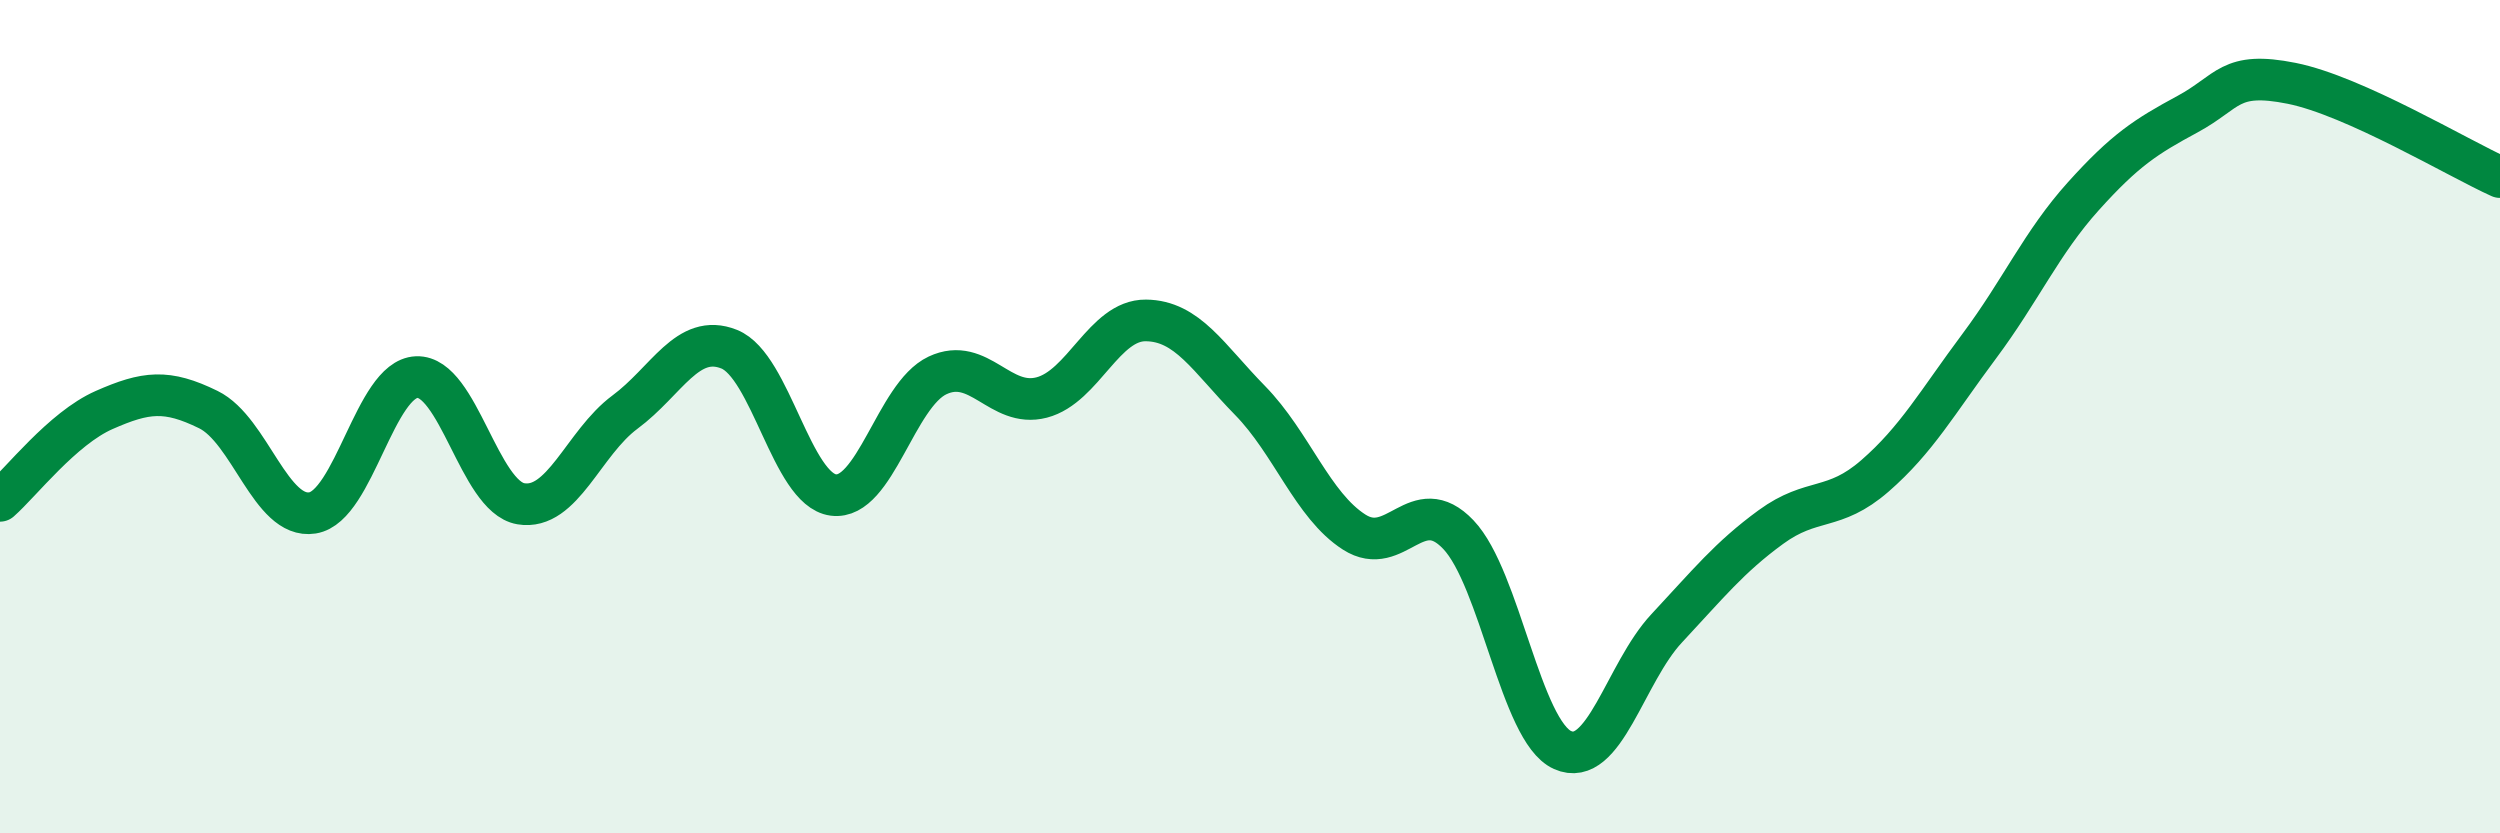
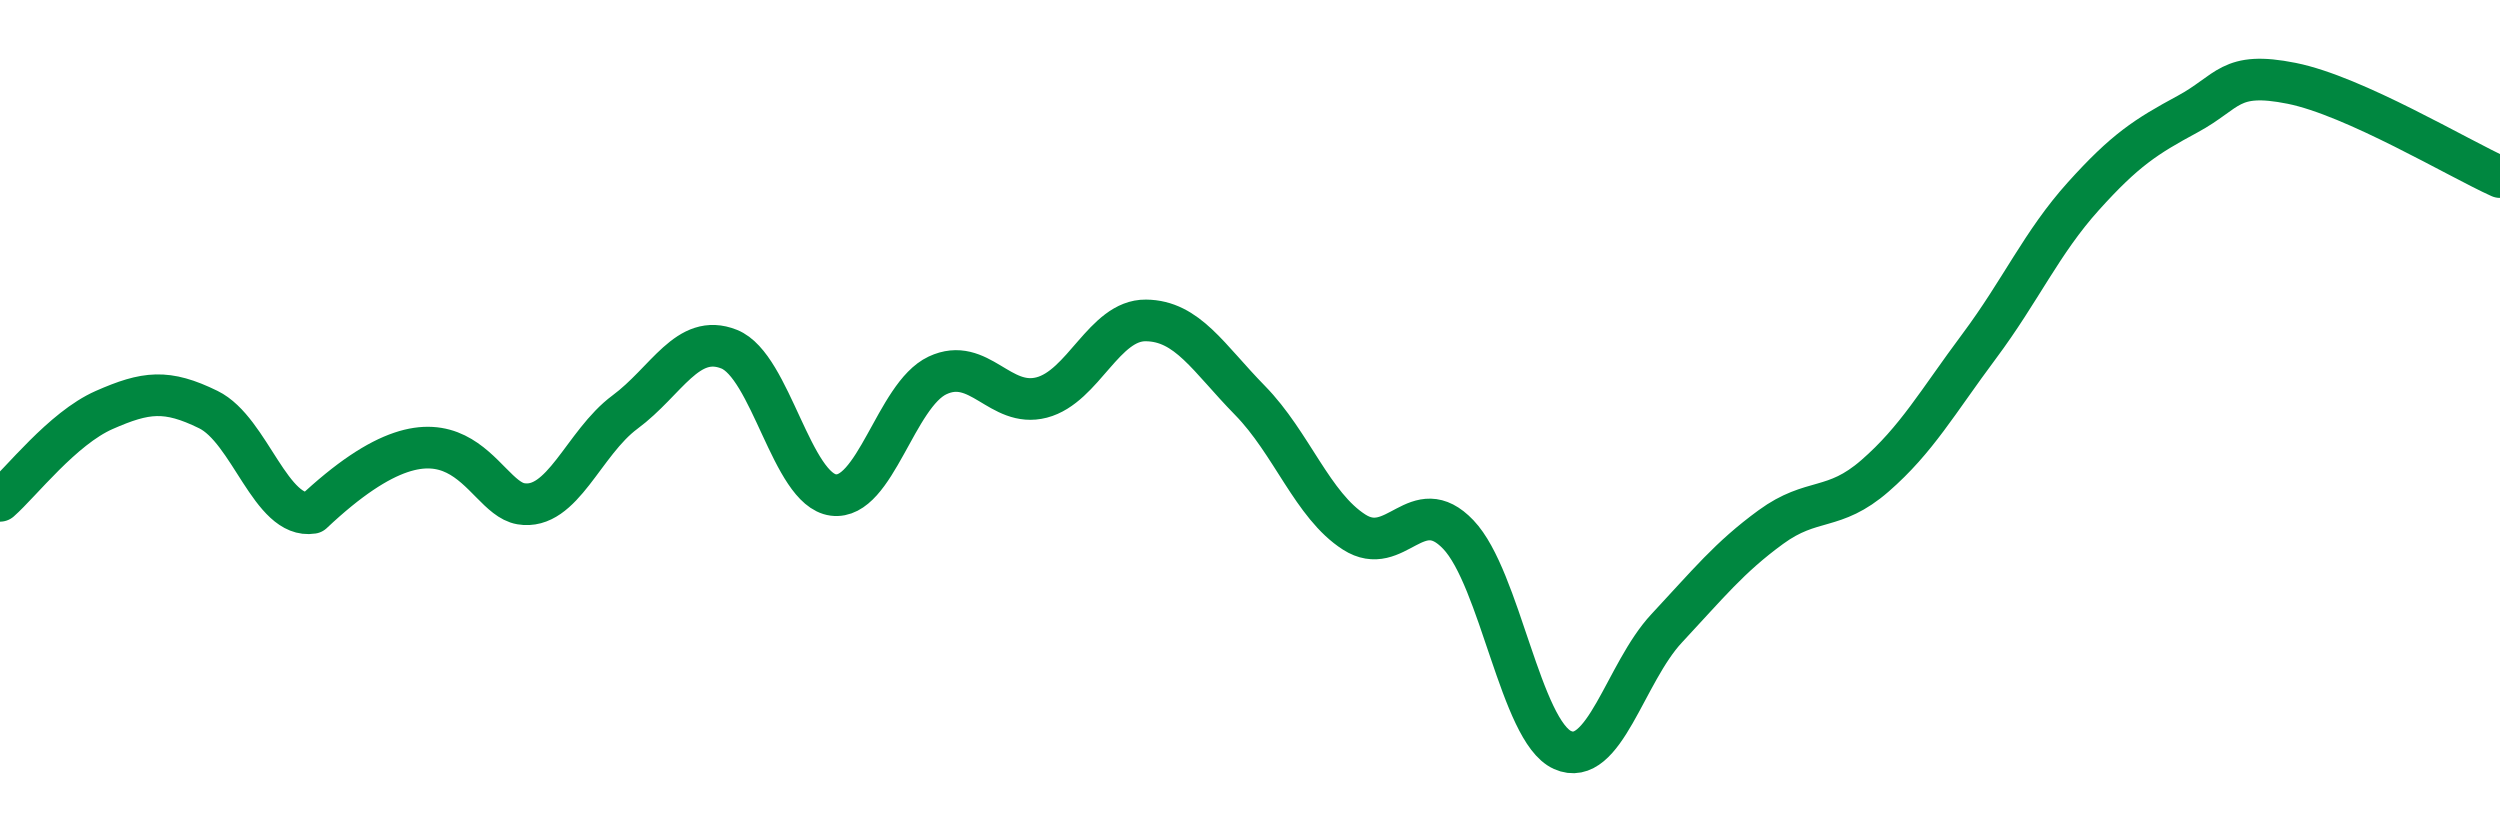
<svg xmlns="http://www.w3.org/2000/svg" width="60" height="20" viewBox="0 0 60 20">
-   <path d="M 0,12.02 C 0.5,11.58 1.5,10.28 2.5,9.84 C 3.5,9.4 4,9.34 5,9.83 C 6,10.32 6.5,12.47 7.5,12.31 C 8.5,12.15 9,9.09 10,9.05 C 11,9.01 11.5,11.92 12.5,12.09 C 13.5,12.26 14,10.63 15,9.89 C 16,9.15 16.5,7.98 17.5,8.38 C 18.5,8.78 19,11.75 20,11.88 C 21,12.01 21.5,9.48 22.5,9.01 C 23.5,8.54 24,9.8 25,9.54 C 26,9.28 26.5,7.68 27.5,7.69 C 28.5,7.7 29,8.59 30,9.61 C 31,10.63 31.5,12.13 32.5,12.77 C 33.5,13.41 34,11.78 35,12.83 C 36,13.88 36.5,17.55 37.5,18 C 38.5,18.45 39,16.15 40,15.08 C 41,14.01 41.5,13.38 42.5,12.65 C 43.5,11.92 44,12.29 45,11.42 C 46,10.55 46.5,9.65 47.5,8.31 C 48.5,6.97 49,5.82 50,4.71 C 51,3.6 51.5,3.28 52.5,2.74 C 53.5,2.2 53.5,1.7 55,2 C 56.5,2.3 59,3.8 60,4.25L60 20L0 20Z" fill="#008740" opacity="0.1" stroke-linecap="round" stroke-linejoin="round" />
-   <path d="M 0,12.02 C 0.5,11.58 1.5,10.28 2.5,9.84 C 3.5,9.4 4,9.34 5,9.83 C 6,10.32 6.5,12.47 7.5,12.31 C 8.5,12.15 9,9.09 10,9.05 C 11,9.01 11.5,11.92 12.5,12.09 C 13.5,12.26 14,10.63 15,9.89 C 16,9.15 16.5,7.98 17.5,8.38 C 18.5,8.78 19,11.75 20,11.88 C 21,12.01 21.5,9.48 22.5,9.01 C 23.5,8.54 24,9.8 25,9.54 C 26,9.28 26.5,7.68 27.5,7.69 C 28.5,7.7 29,8.59 30,9.61 C 31,10.63 31.5,12.13 32.5,12.77 C 33.5,13.41 34,11.78 35,12.83 C 36,13.88 36.5,17.55 37.5,18 C 38.5,18.45 39,16.15 40,15.08 C 41,14.01 41.5,13.38 42.5,12.65 C 43.5,11.92 44,12.29 45,11.42 C 46,10.55 46.5,9.65 47.5,8.31 C 48.5,6.97 49,5.82 50,4.71 C 51,3.6 51.5,3.28 52.5,2.74 C 53.5,2.2 53.5,1.7 55,2 C 56.5,2.3 59,3.8 60,4.25" stroke="#008740" stroke-width="1" fill="none" stroke-linecap="round" stroke-linejoin="round" />
+   <path d="M 0,12.02 C 0.5,11.58 1.5,10.28 2.5,9.84 C 3.5,9.4 4,9.34 5,9.83 C 6,10.32 6.5,12.47 7.5,12.31 C 11,9.01 11.5,11.92 12.5,12.09 C 13.5,12.26 14,10.63 15,9.89 C 16,9.15 16.5,7.98 17.5,8.38 C 18.5,8.78 19,11.75 20,11.88 C 21,12.01 21.5,9.48 22.5,9.01 C 23.5,8.54 24,9.8 25,9.54 C 26,9.28 26.5,7.68 27.5,7.69 C 28.5,7.7 29,8.59 30,9.61 C 31,10.63 31.5,12.13 32.5,12.77 C 33.5,13.41 34,11.78 35,12.83 C 36,13.88 36.5,17.55 37.5,18 C 38.5,18.45 39,16.15 40,15.08 C 41,14.01 41.5,13.38 42.5,12.65 C 43.5,11.92 44,12.29 45,11.42 C 46,10.55 46.5,9.65 47.5,8.31 C 48.5,6.97 49,5.82 50,4.71 C 51,3.6 51.5,3.28 52.5,2.74 C 53.5,2.2 53.5,1.7 55,2 C 56.5,2.3 59,3.8 60,4.25" stroke="#008740" stroke-width="1" fill="none" stroke-linecap="round" stroke-linejoin="round" />
</svg>